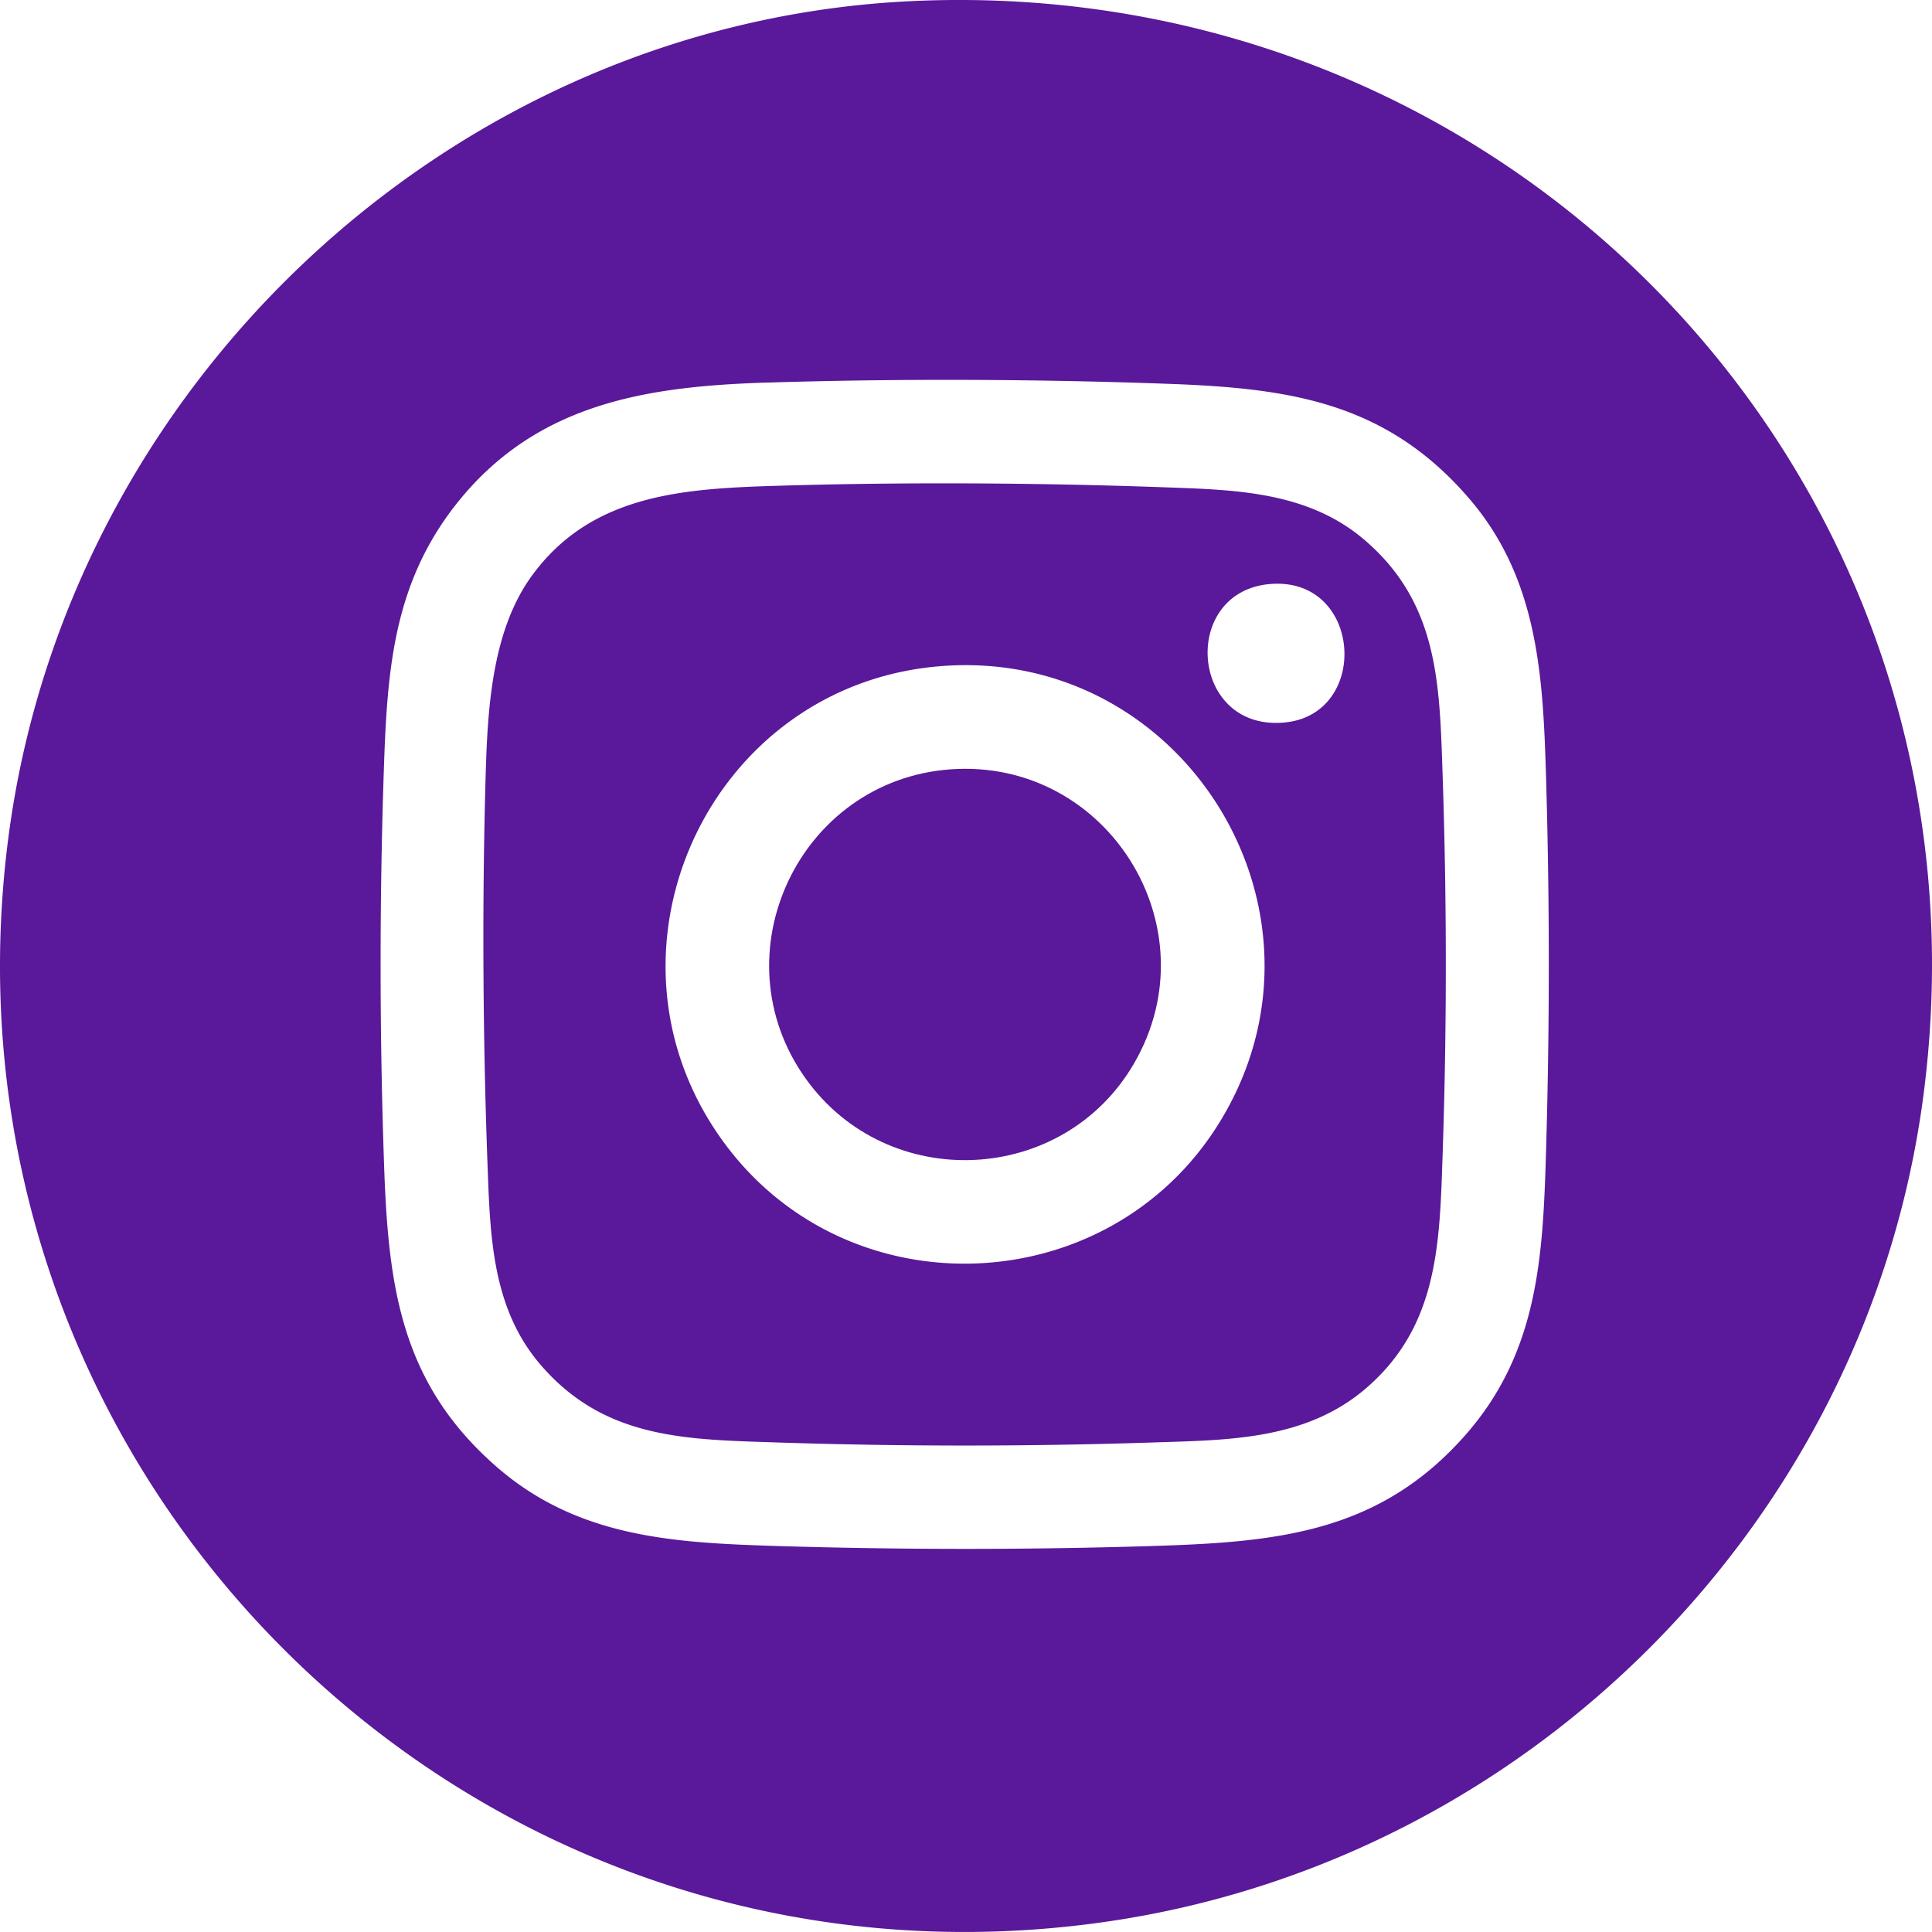
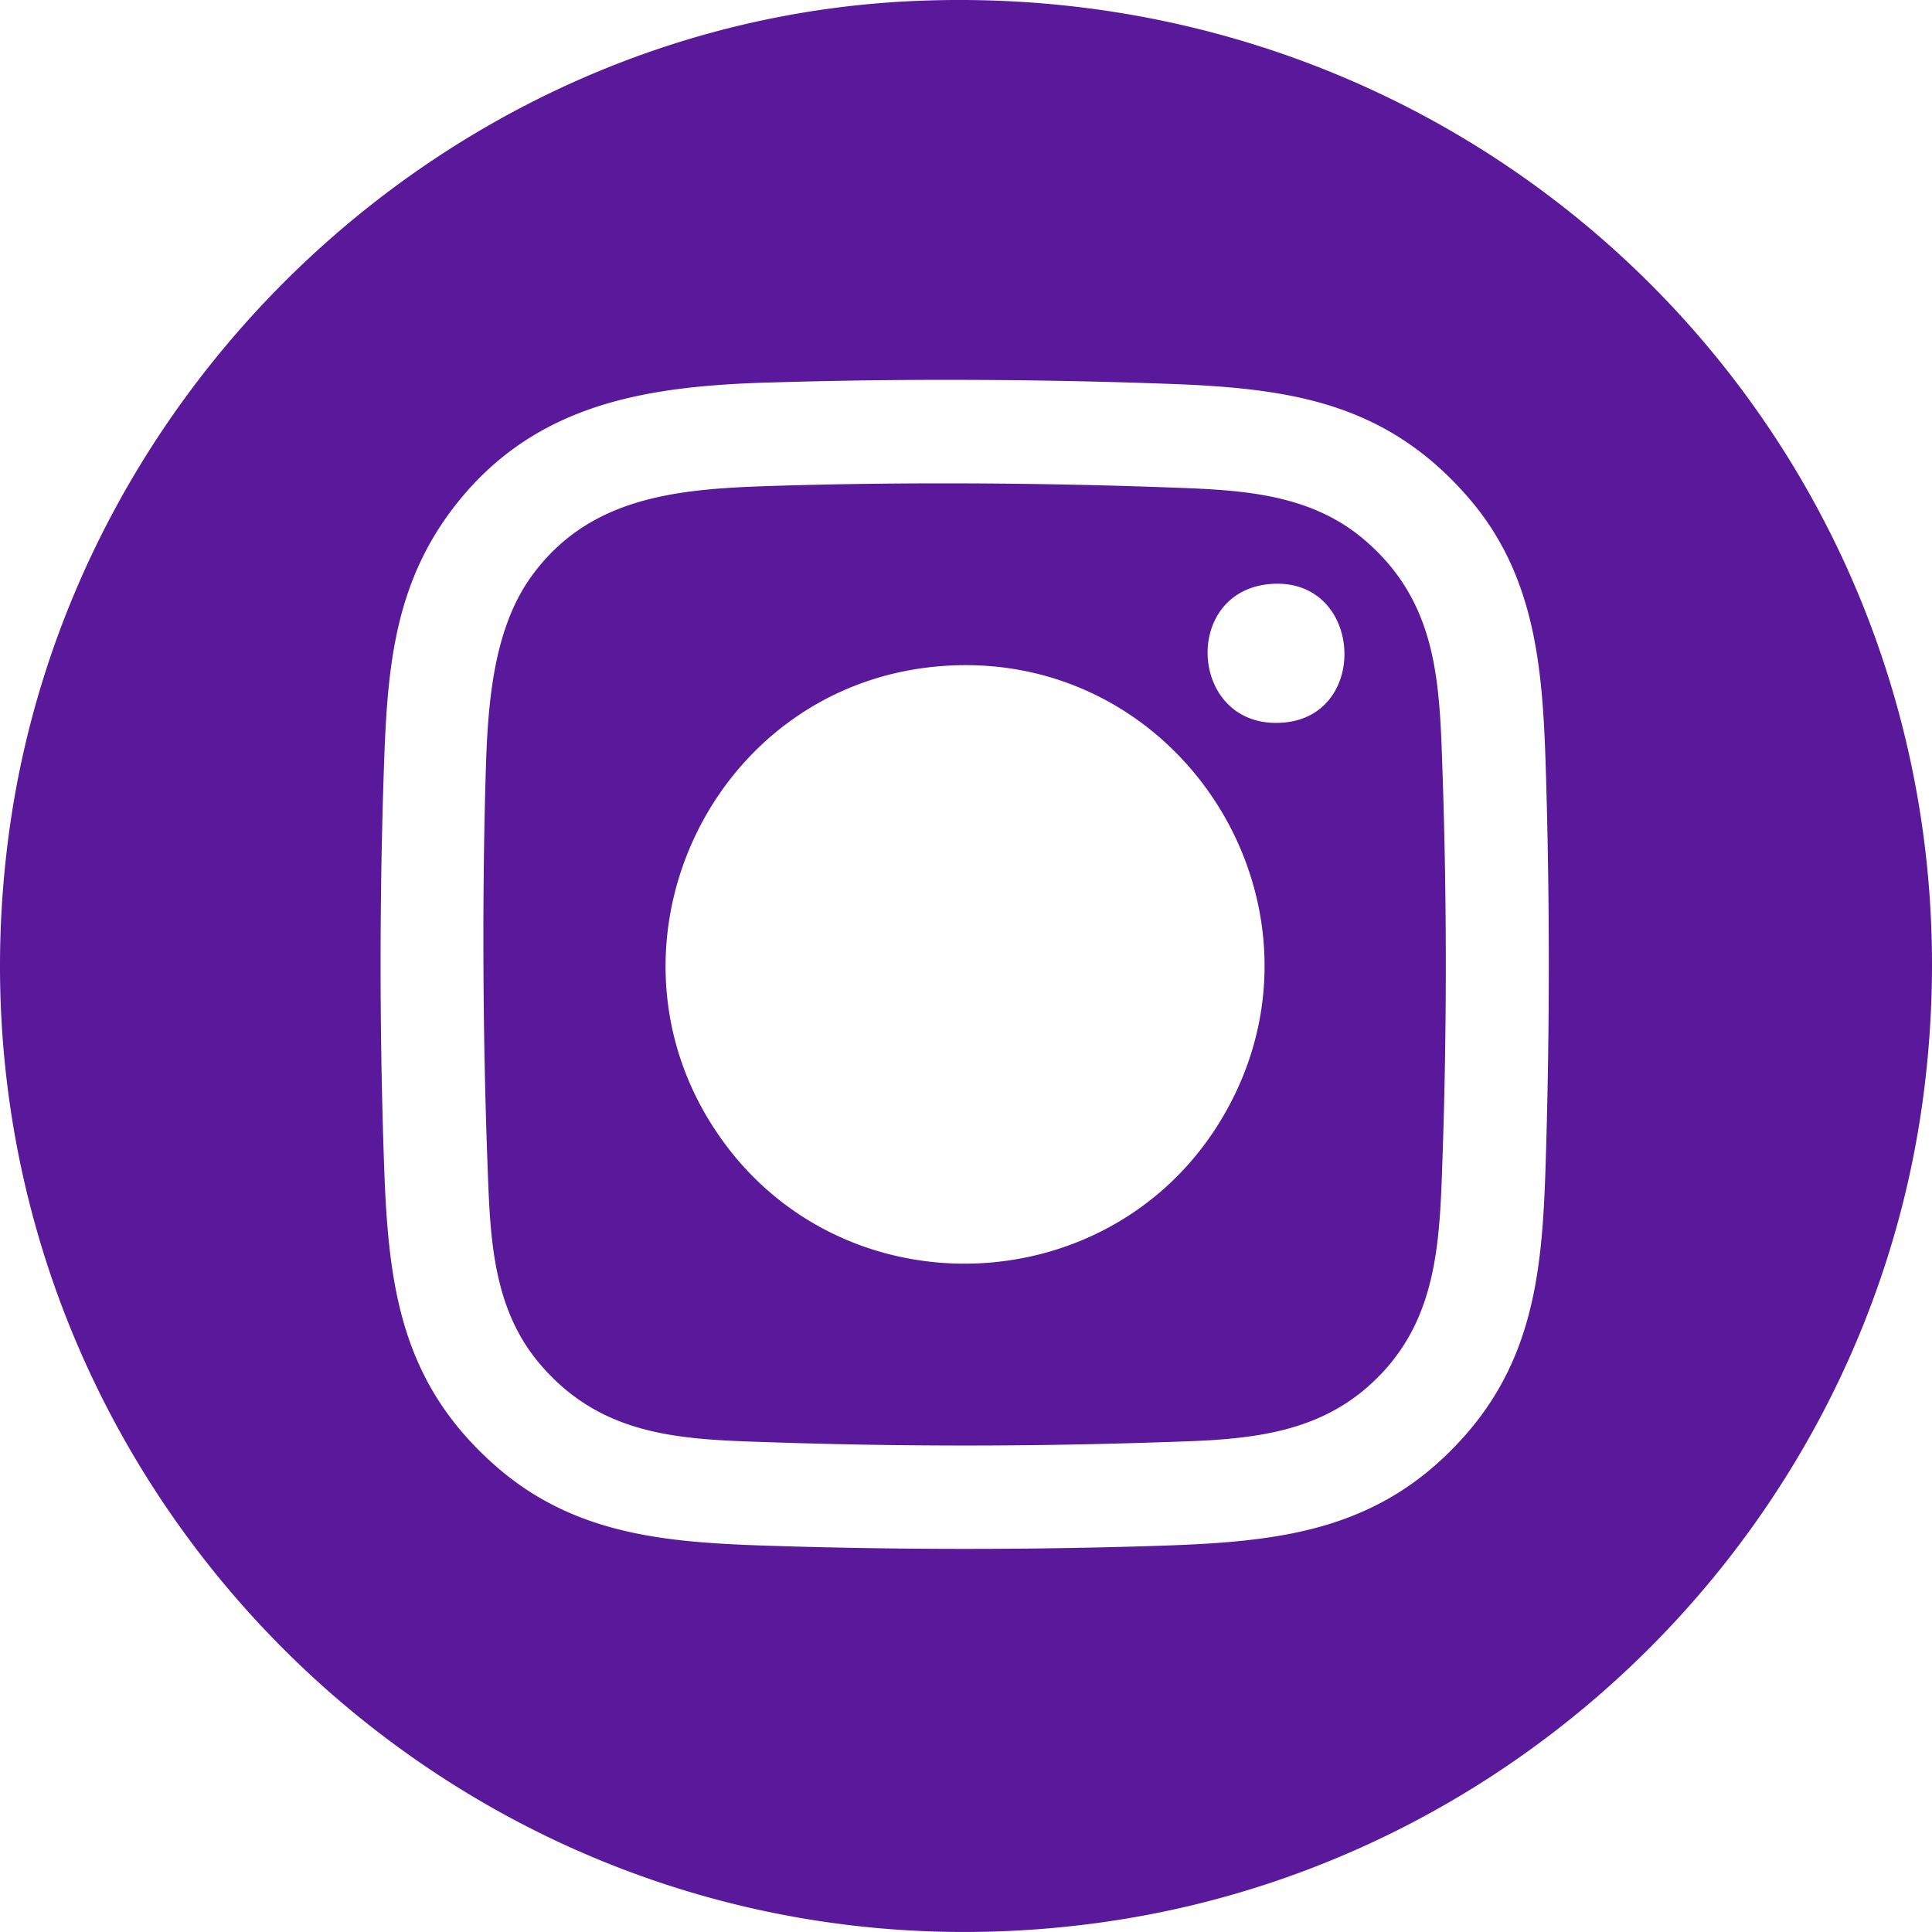
<svg xmlns="http://www.w3.org/2000/svg" width="203" height="203" fill="none">
  <g fill="#5A189A" clip-path="url(#a)">
    <path d="M95.75.118c63.861-2.997 114.612 51.08 106.371 114.812-5.776 44.677-41.346 80.546-85.859 86.986C49.387 211.593-7.824 154.966.879 88.016 7.075 40.355 47.524 2.383 95.75.119M80.584 40.197c-12.535.393-24.017 2.146-32.35 12.404-6.645 8.18-7.494 16.998-7.863 27.157a608 608 0 0 0 0 43.059c.454 12.581 1.846 22.609 11.788 31.287 8.502 7.42 18.545 7.999 29.306 8.333 13.271.411 26.797.414 40.067-.009 12.879-.413 23.516-1.459 32.491-11.702 7.63-8.71 8.1-18.764 8.424-29.779a668 668 0 0 0 0-39.313c-.318-10.627-.83-20.87-8.135-29.318-8.644-9.996-18.666-11.508-31.281-11.975-13.766-.512-28.649-.574-42.443-.14z" />
    <path d="M81.143 51.059c13.387-.422 27.768-.34 41.133.14 7.444.266 15.098.414 21.075 5.515 7.826 6.676 7.907 15.185 8.229 24.73a594 594 0 0 1 0 39.874c-.317 9.31-.435 17.997-8.042 24.545-6.346 5.461-14.482 5.441-22.387 5.701a605 605 0 0 1-39.495 0c-9.6-.315-18.191-.348-24.914-8.23-5.053-5.925-5.24-13.503-5.514-20.891-.49-13.231-.583-27.57-.203-40.827.199-6.95.615-15.231 4.803-21.041 6.128-8.502 15.598-9.21 25.313-9.516zm52.433 10.297c-9.625.677-8.619 15.548 1.439 14.553 8.967-.887 8.109-15.226-1.439-14.553m-34.455 8.618c-24.712 1.747-37.783 30.374-22.883 50.306 13.149 17.592 40.259 16.4 51.837-2.248 13.571-21.862-3.407-49.864-28.952-48.06z" />
-     <path d="M99.87 80.836c16.445-1.186 27.601 16.588 19.287 30.902-7.446 12.825-25.847 13.674-34.49 1.609-9.339-13.036-.703-31.364 15.203-32.51" />
  </g>
  <defs>
    <clipPath id="a">
-       <path fill="#fff" d="M0 0h203v203H0z" />
+       <path fill="#fff" d="M0 0h203v203H0" />
    </clipPath>
  </defs>
</svg>